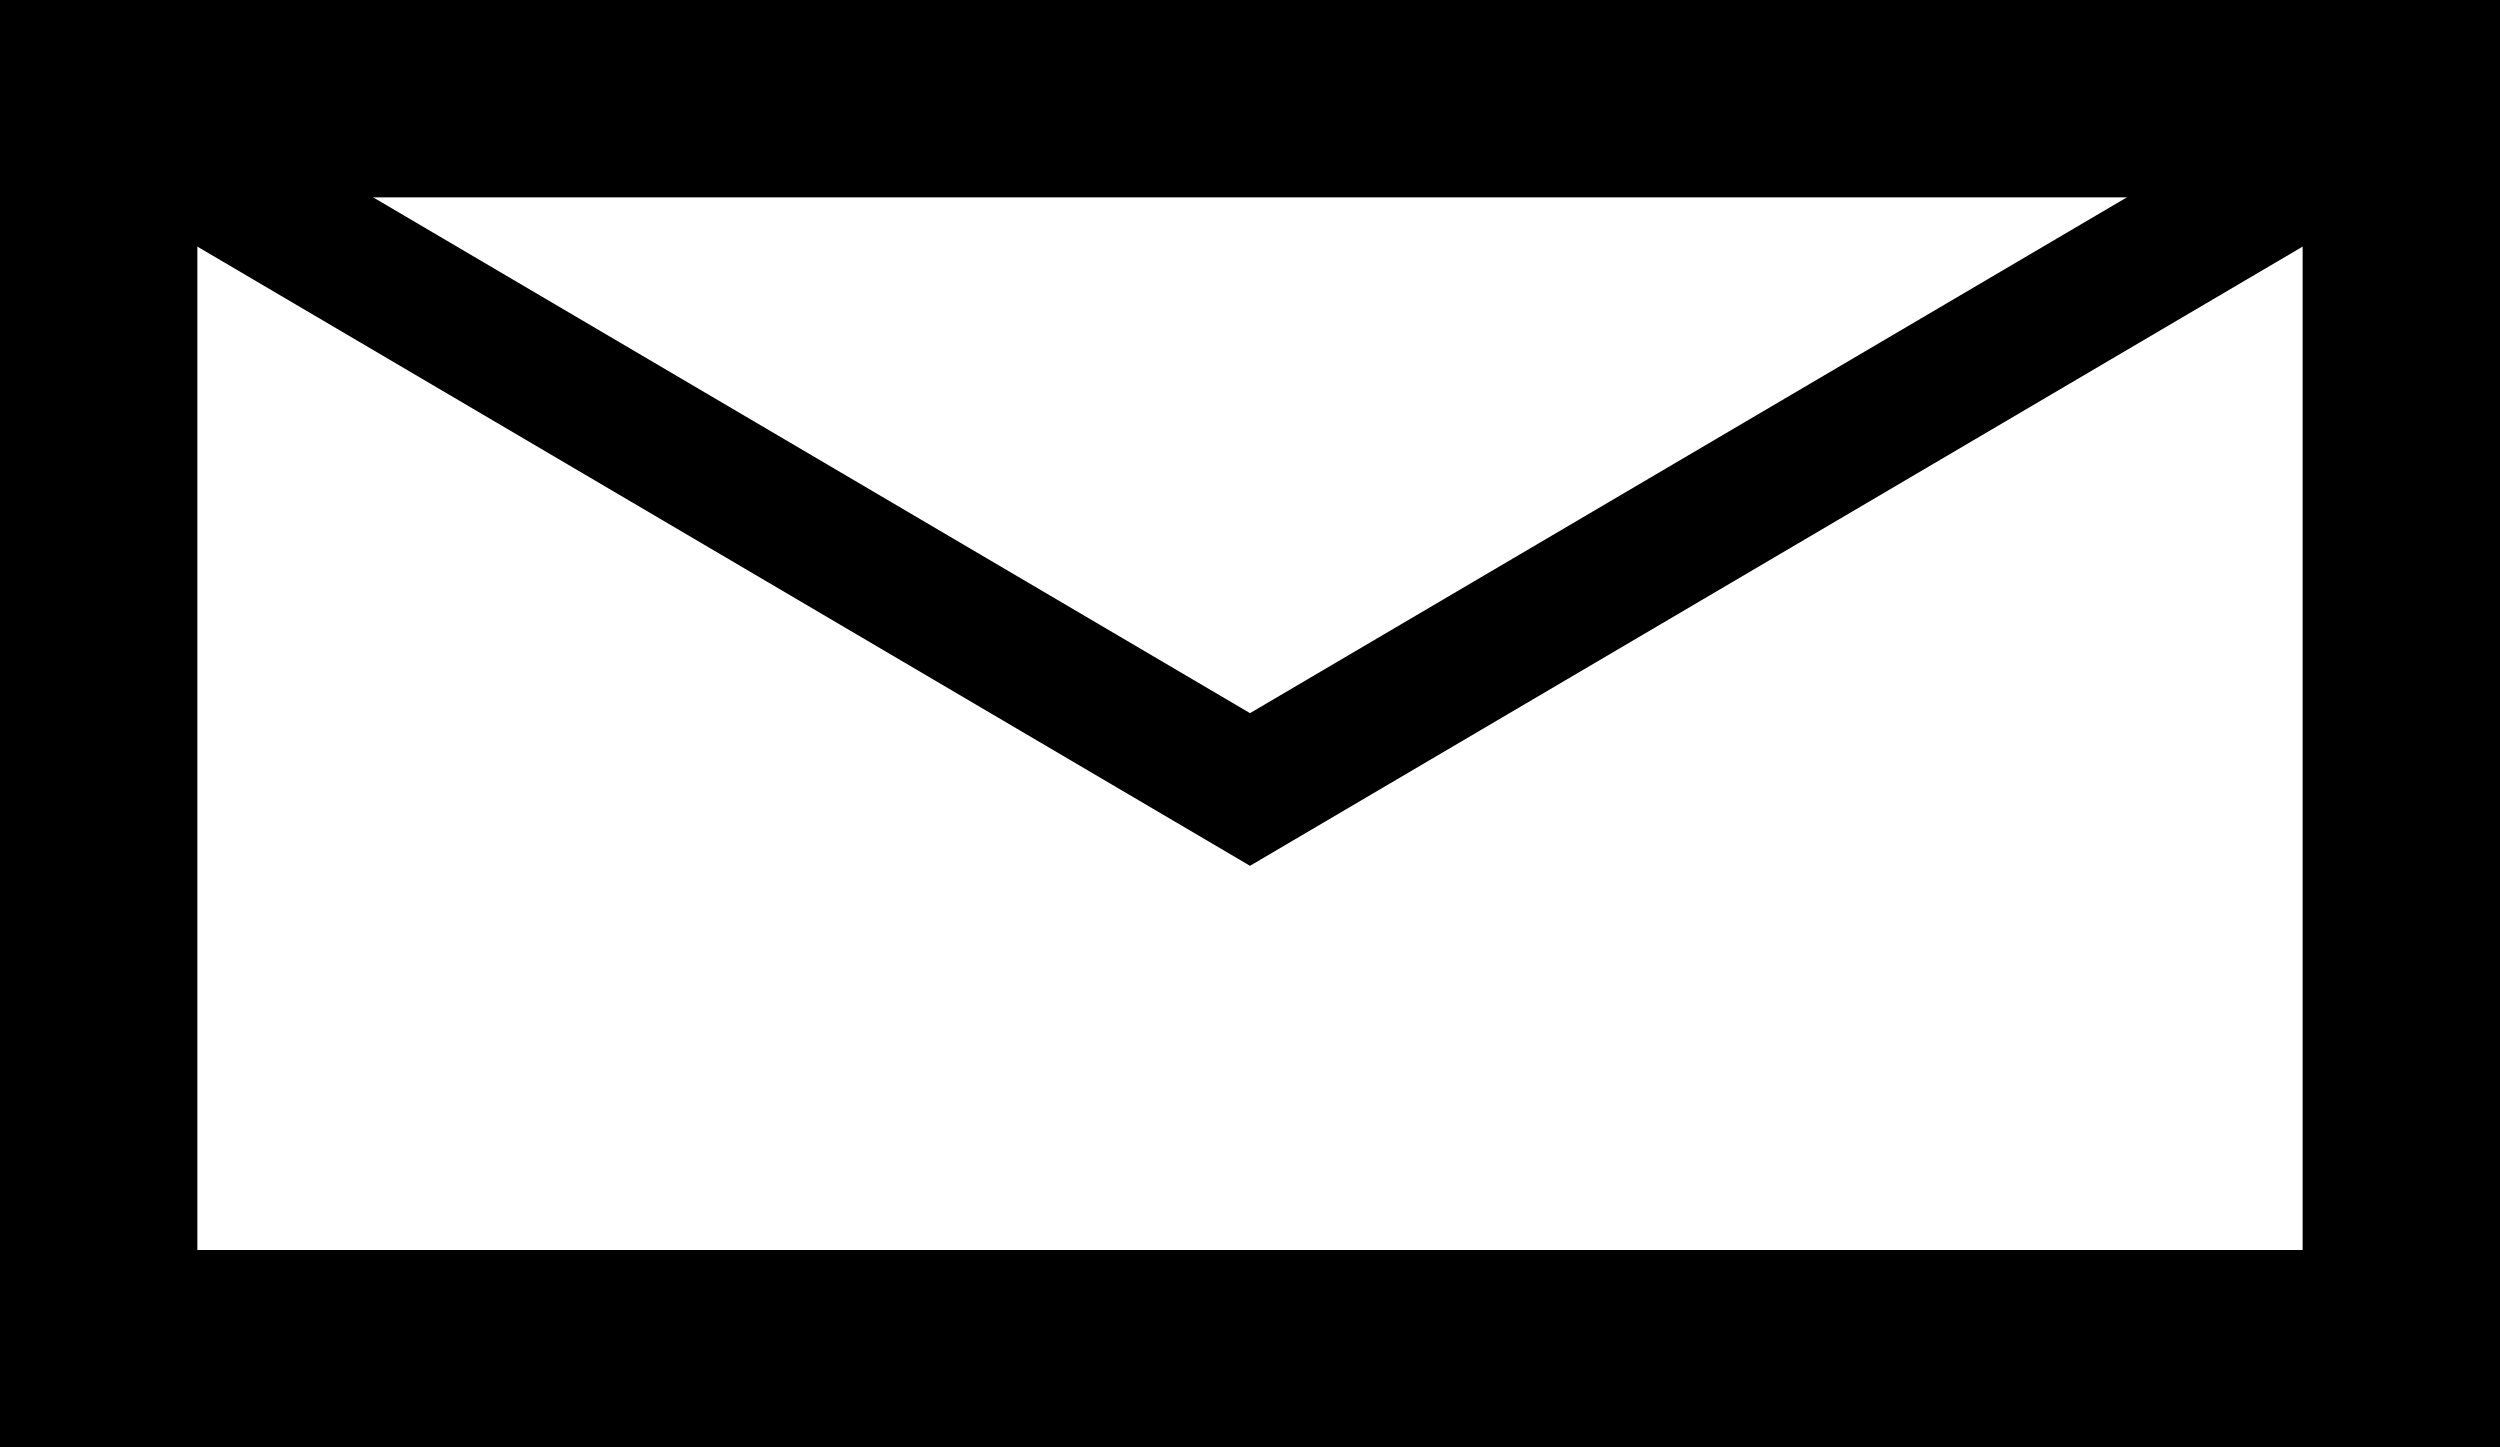
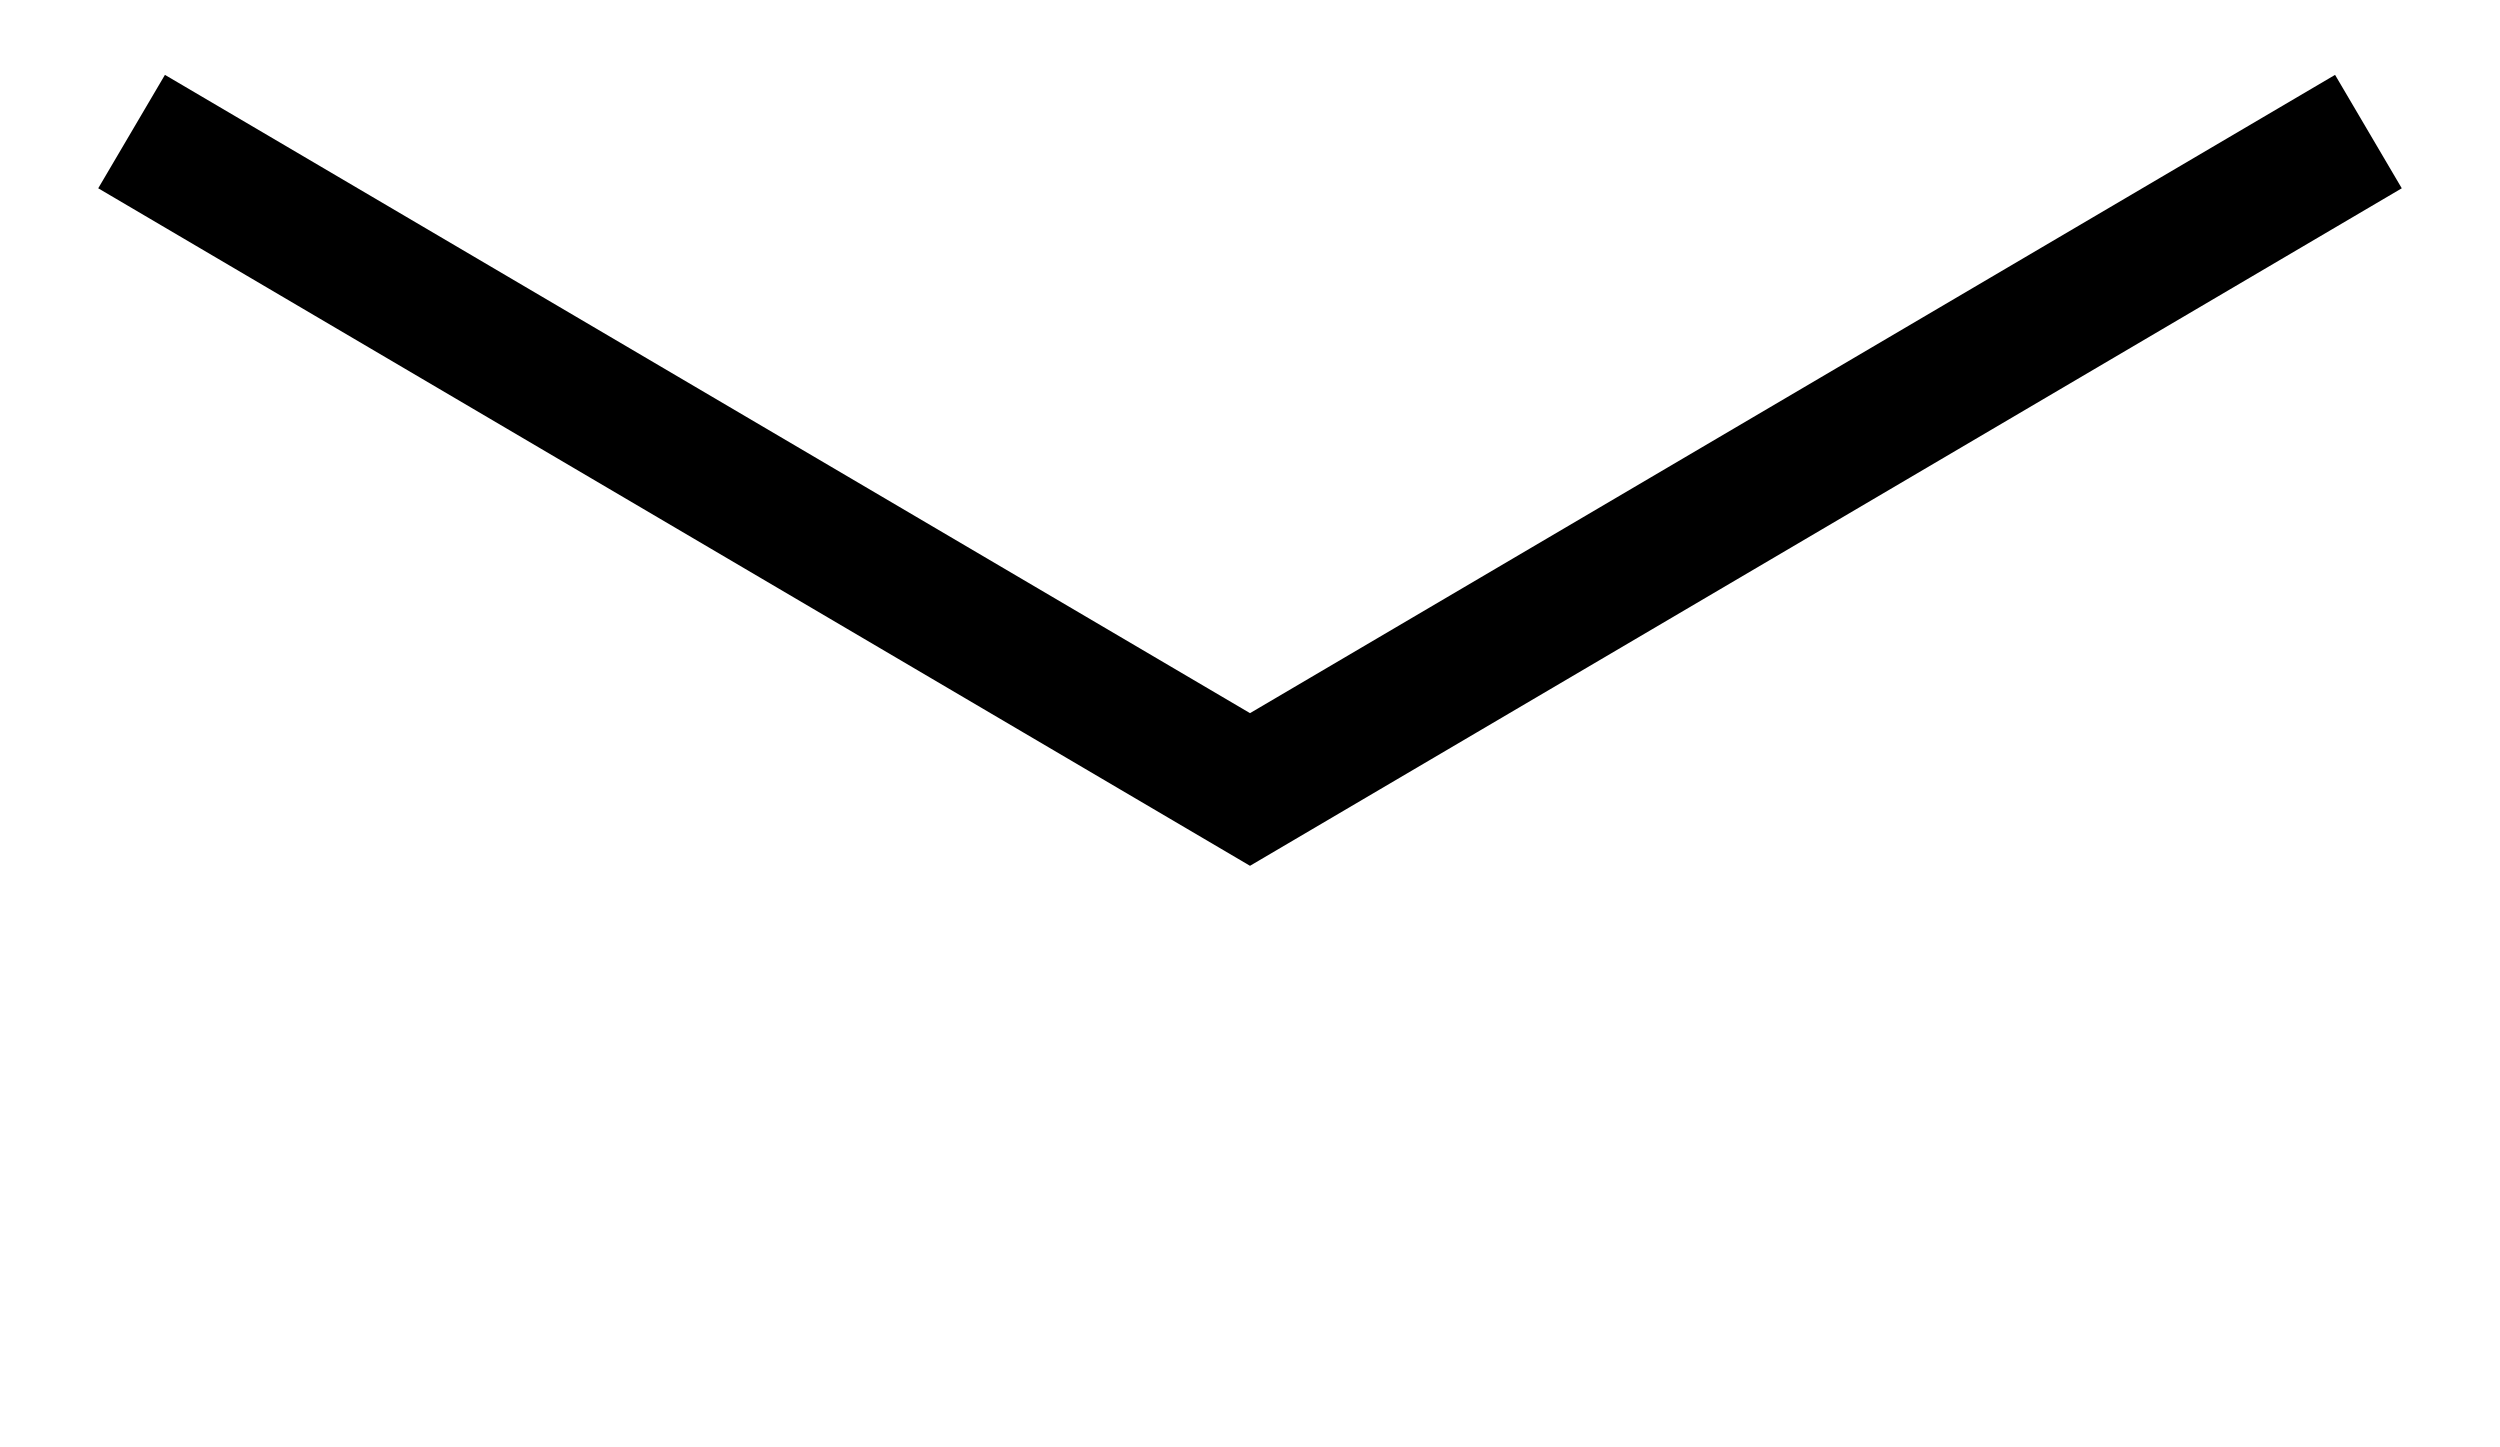
<svg xmlns="http://www.w3.org/2000/svg" width="19" height="11" viewBox="0 0 19 11" fill="none">
-   <rect x="0.75" y="0.75" width="17.5" height="9.5" stroke="black" stroke-width="1.5" />
  <path d="M1 1L9.5 6L18 1" stroke="black" />
</svg>